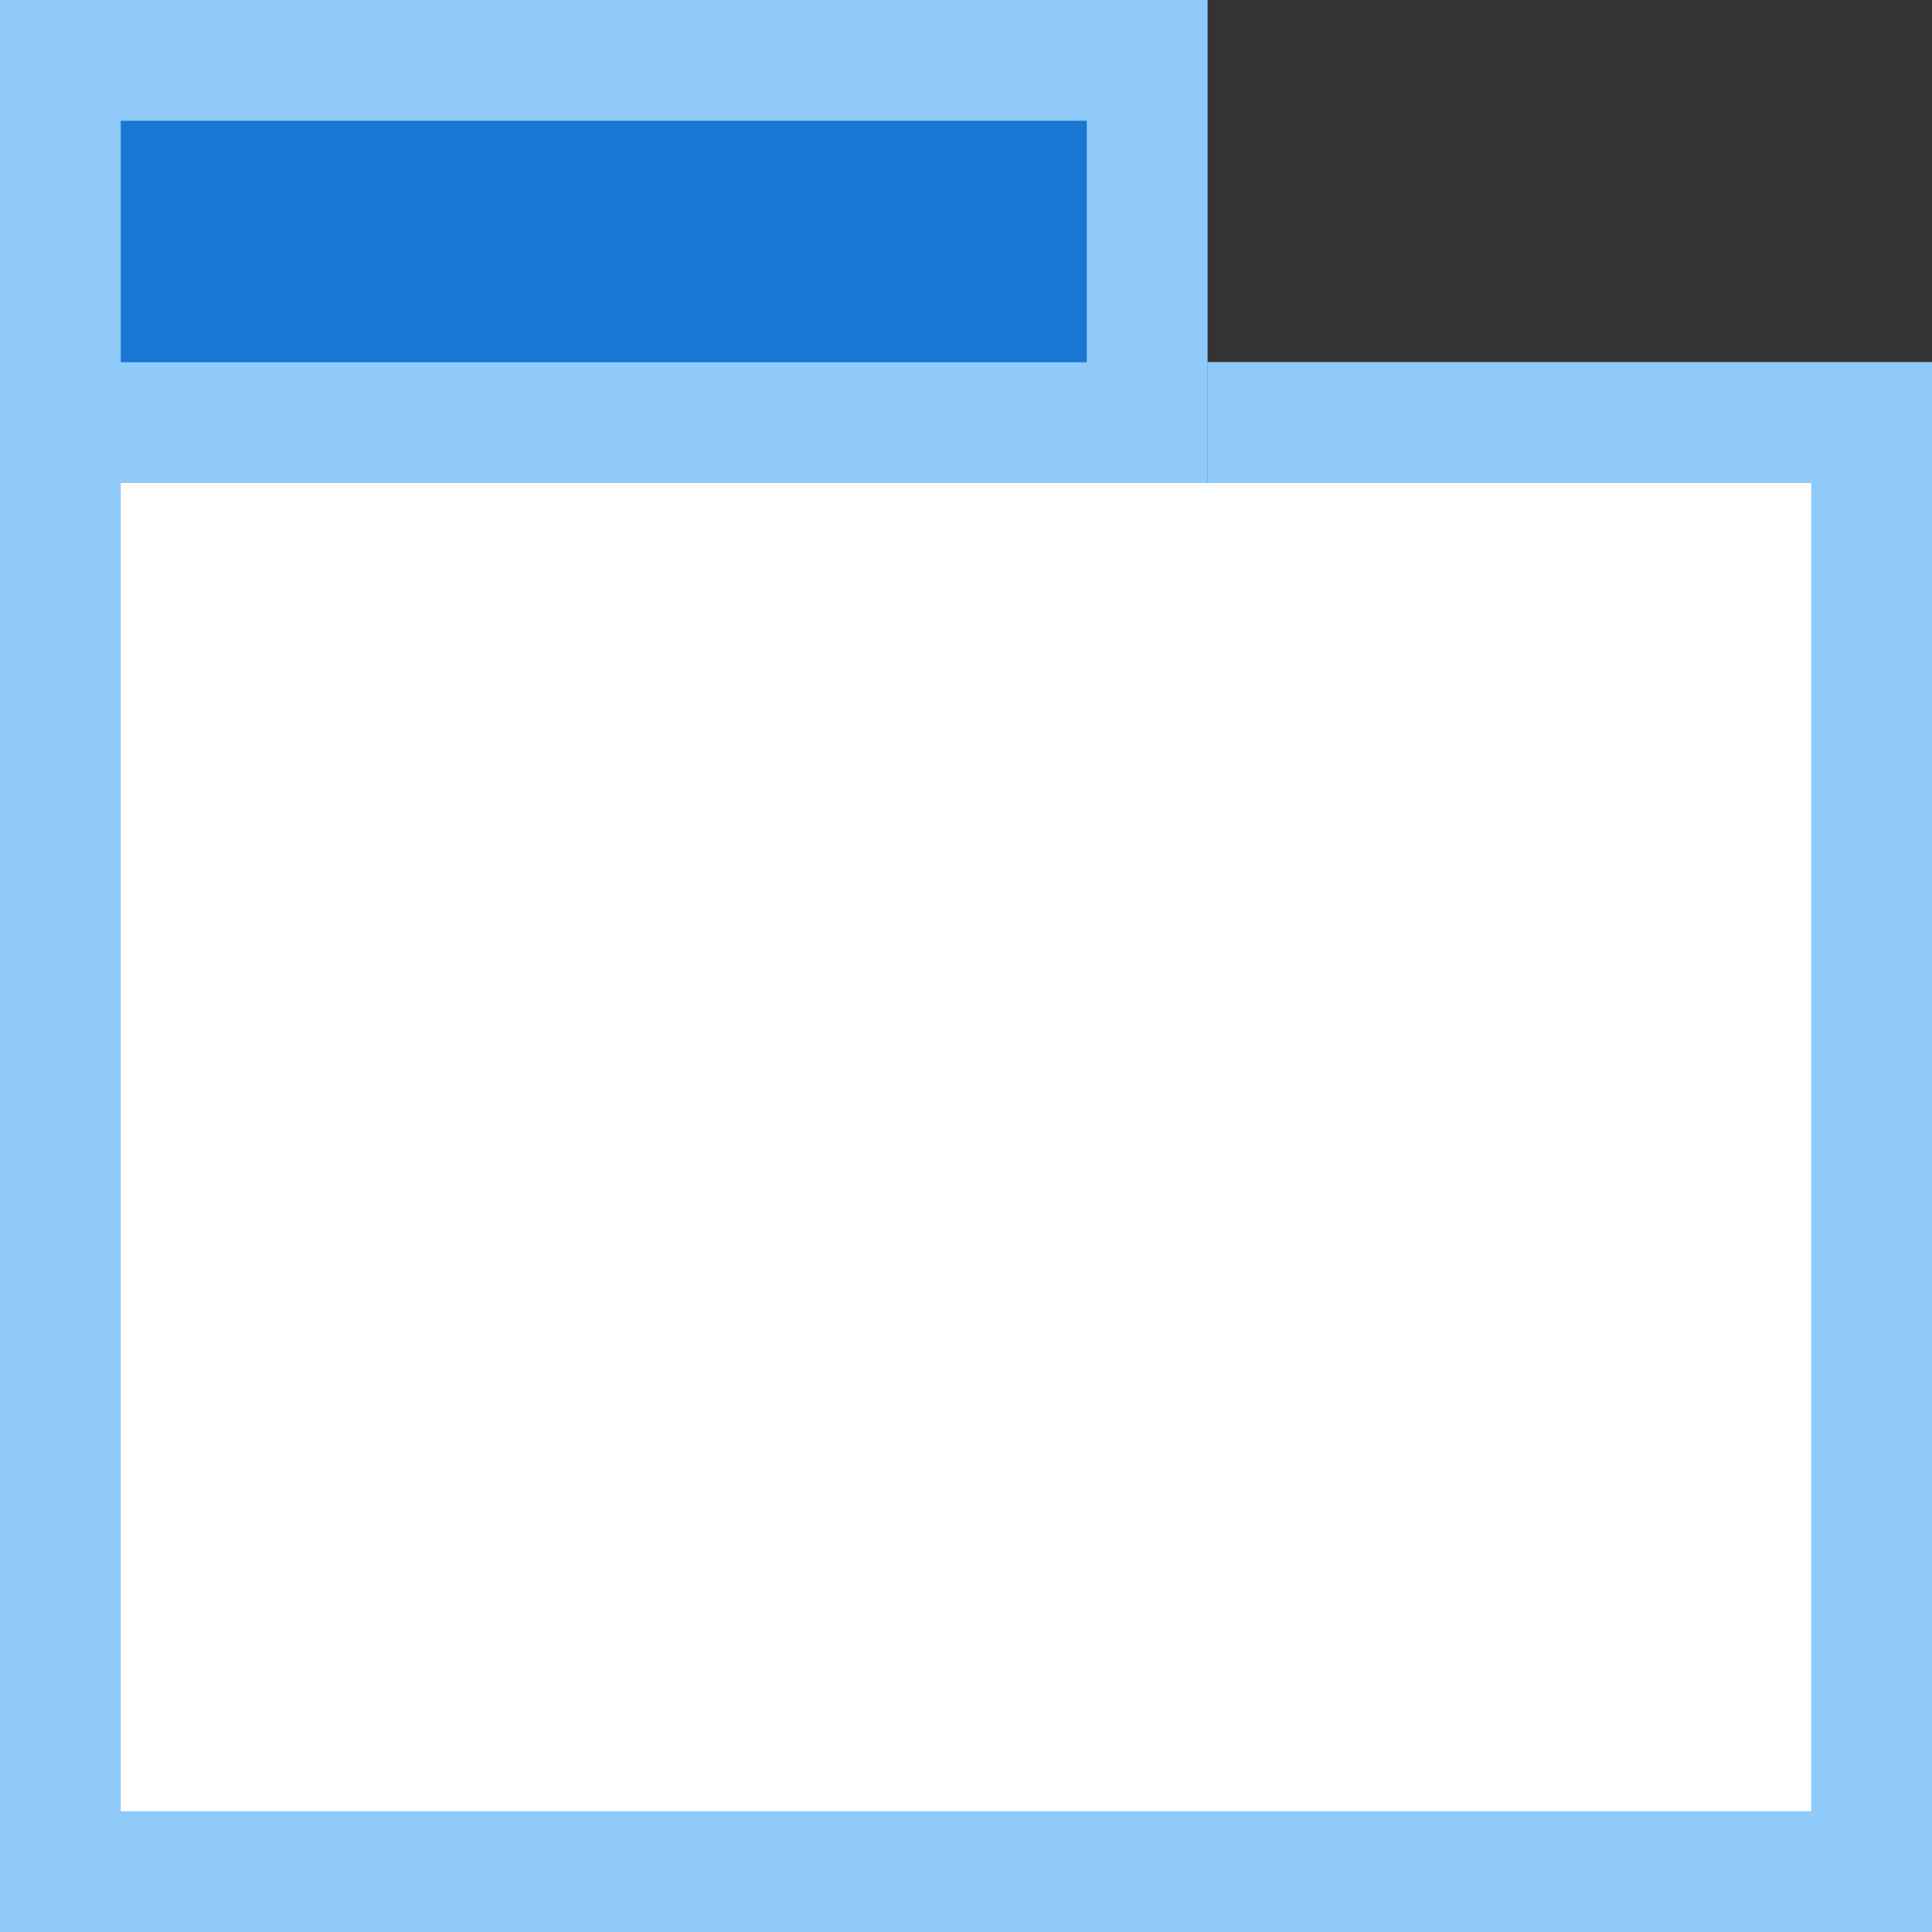
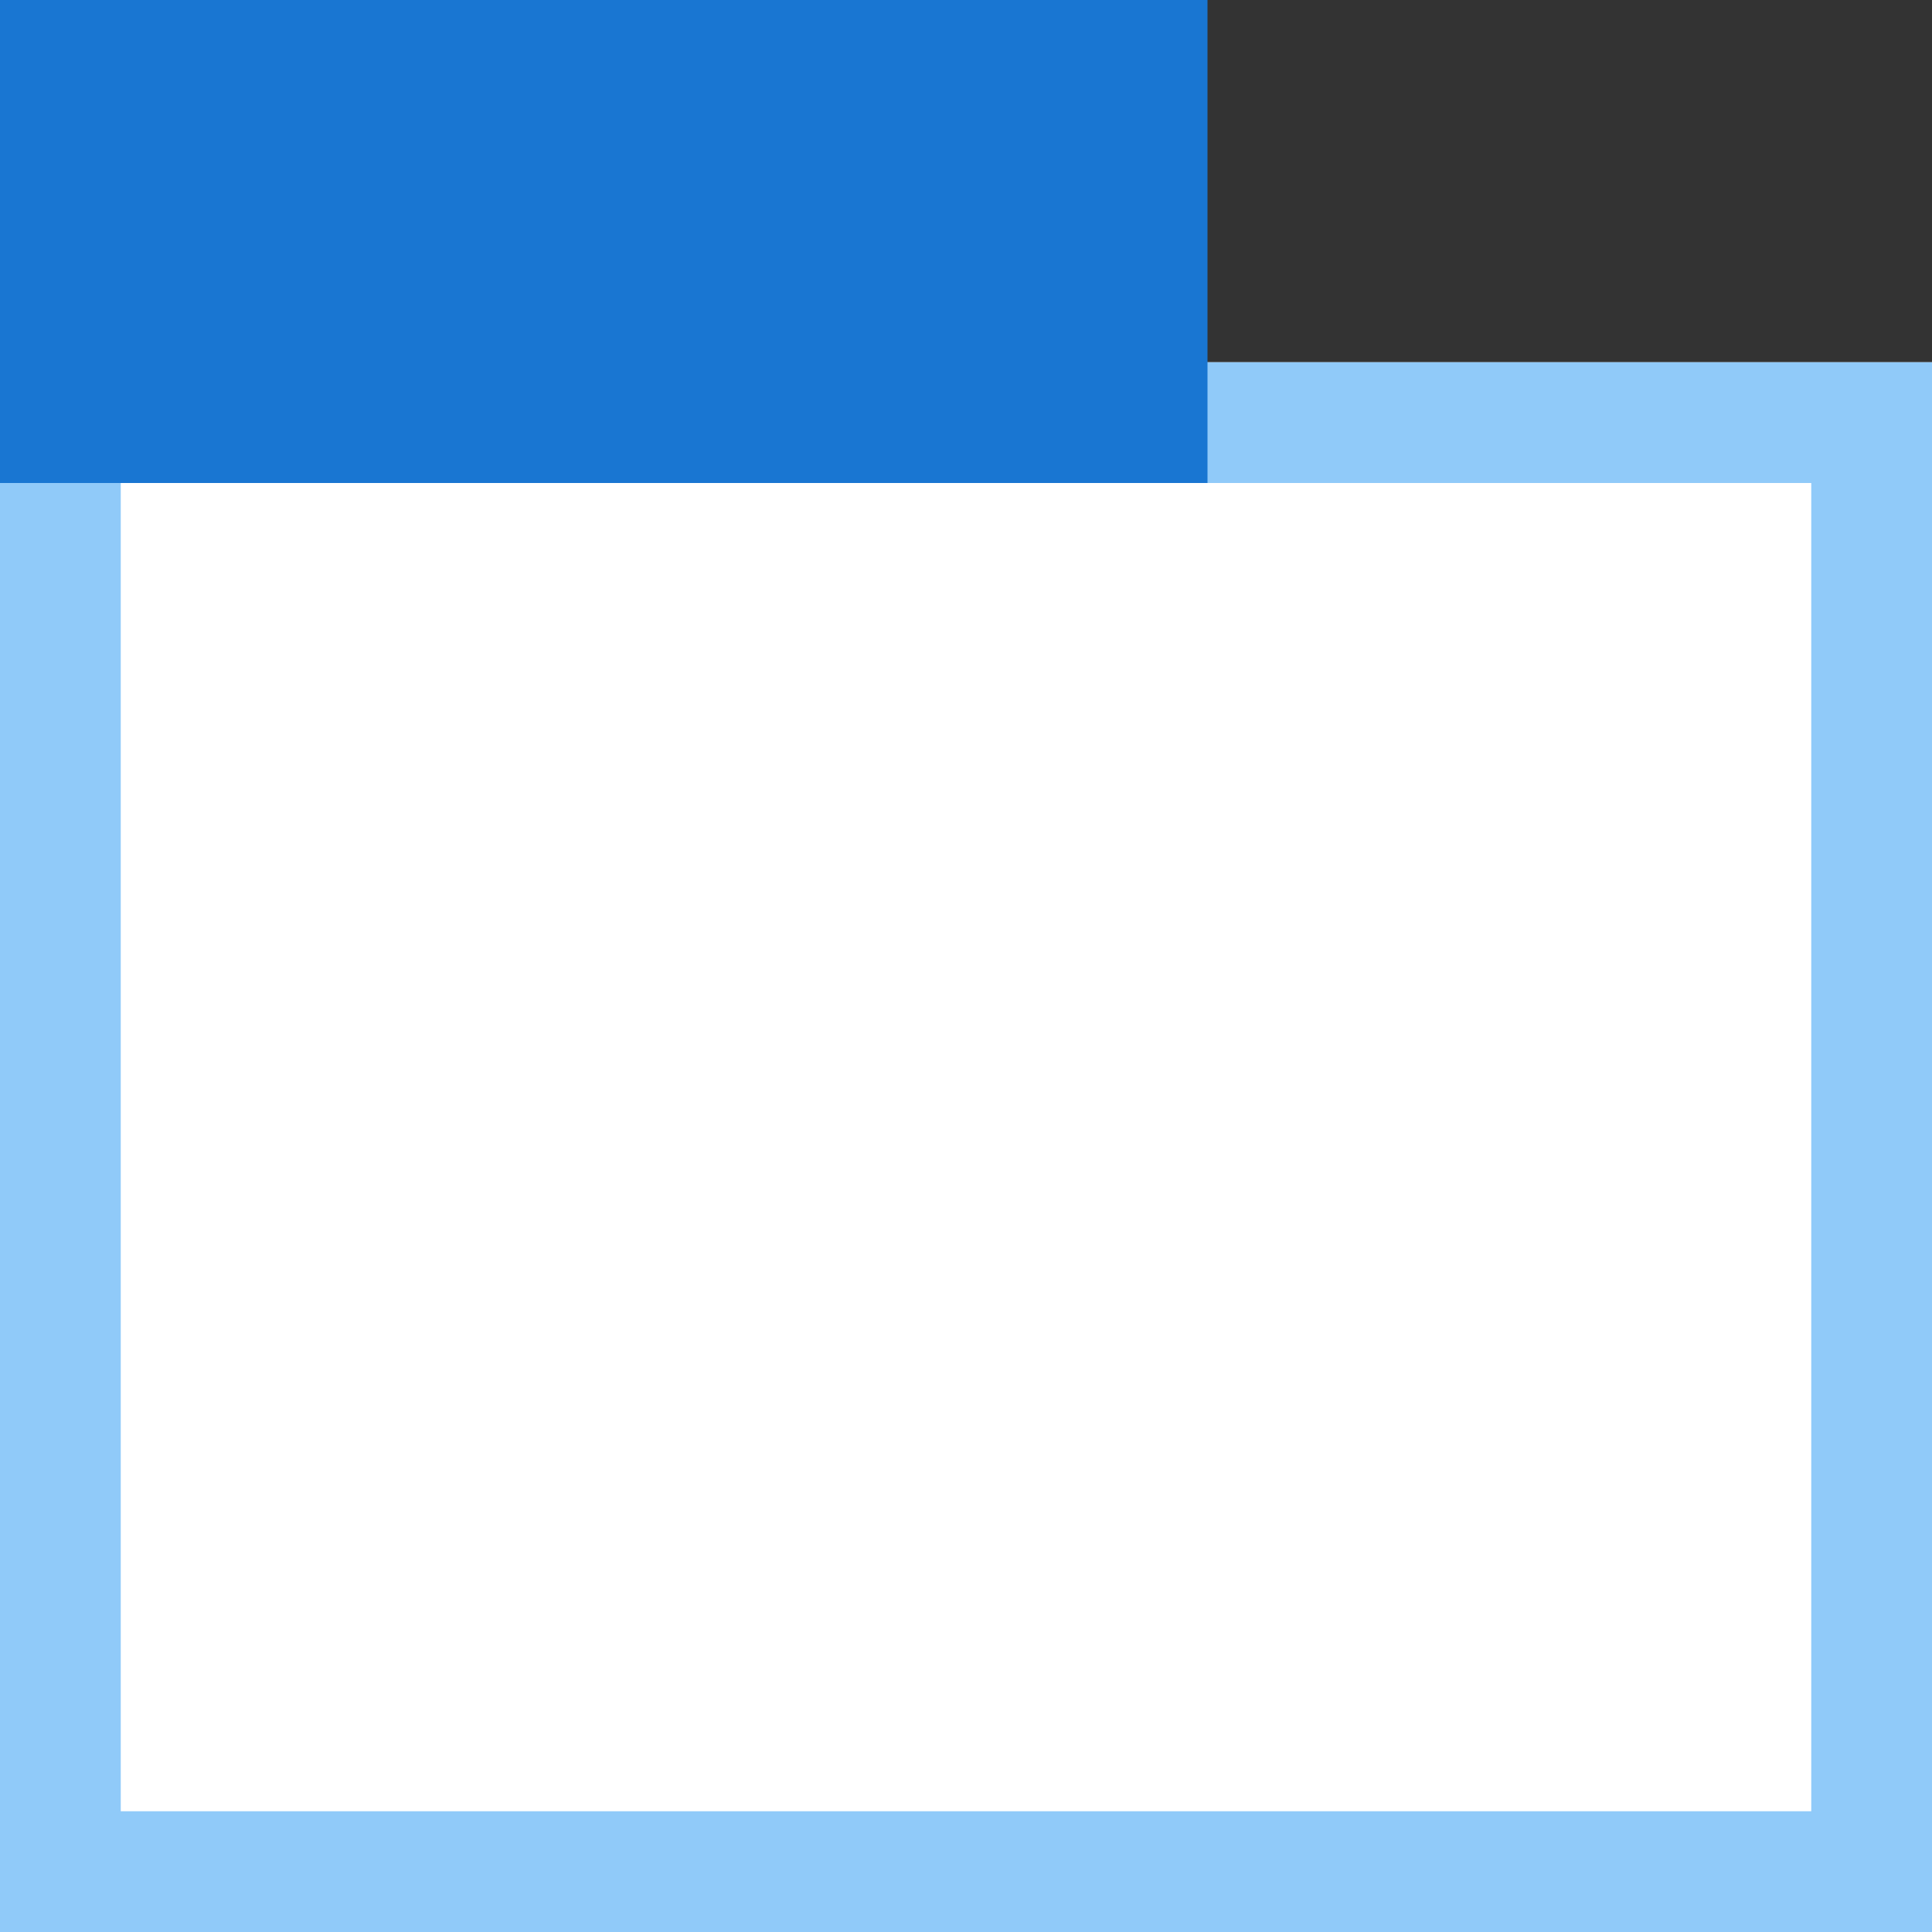
<svg xmlns="http://www.w3.org/2000/svg" width="100%" height="100%" viewBox="0 0 16 16" version="1.1" xml:space="preserve" style="fill-rule:evenodd;clip-rule:evenodd;stroke-linejoin:round;stroke-miterlimit:1.414;">
  <rect x="0" y="0" width="16" height="16" fill="#333333" stroke="none" />
  <g>
    <rect x="0" y="3" width="16" height="13" style="fill:#fff;" />
-     <path d="M16,16l-16,0l0,-13l16,0l0,13Zm-15,-12l0,11l14,0l0,-11l-14,0Z" style="fill:#90caf9;" />
+     <path d="M16,16l-16,0l0,-13l16,0l0,13Zm-15,-12l0,11l14,0l0,-11Z" style="fill:#90caf9;" />
    <rect x="0" y="0" width="10" height="4" style="fill:#1976d2;" />
-     <path d="M10,4l-10,0l0,-4l10,0l0,4Zm-9,-3l0,2l8,0l0,-2l-8,0Z" style="fill:#90caf9;" />
  </g>
</svg>